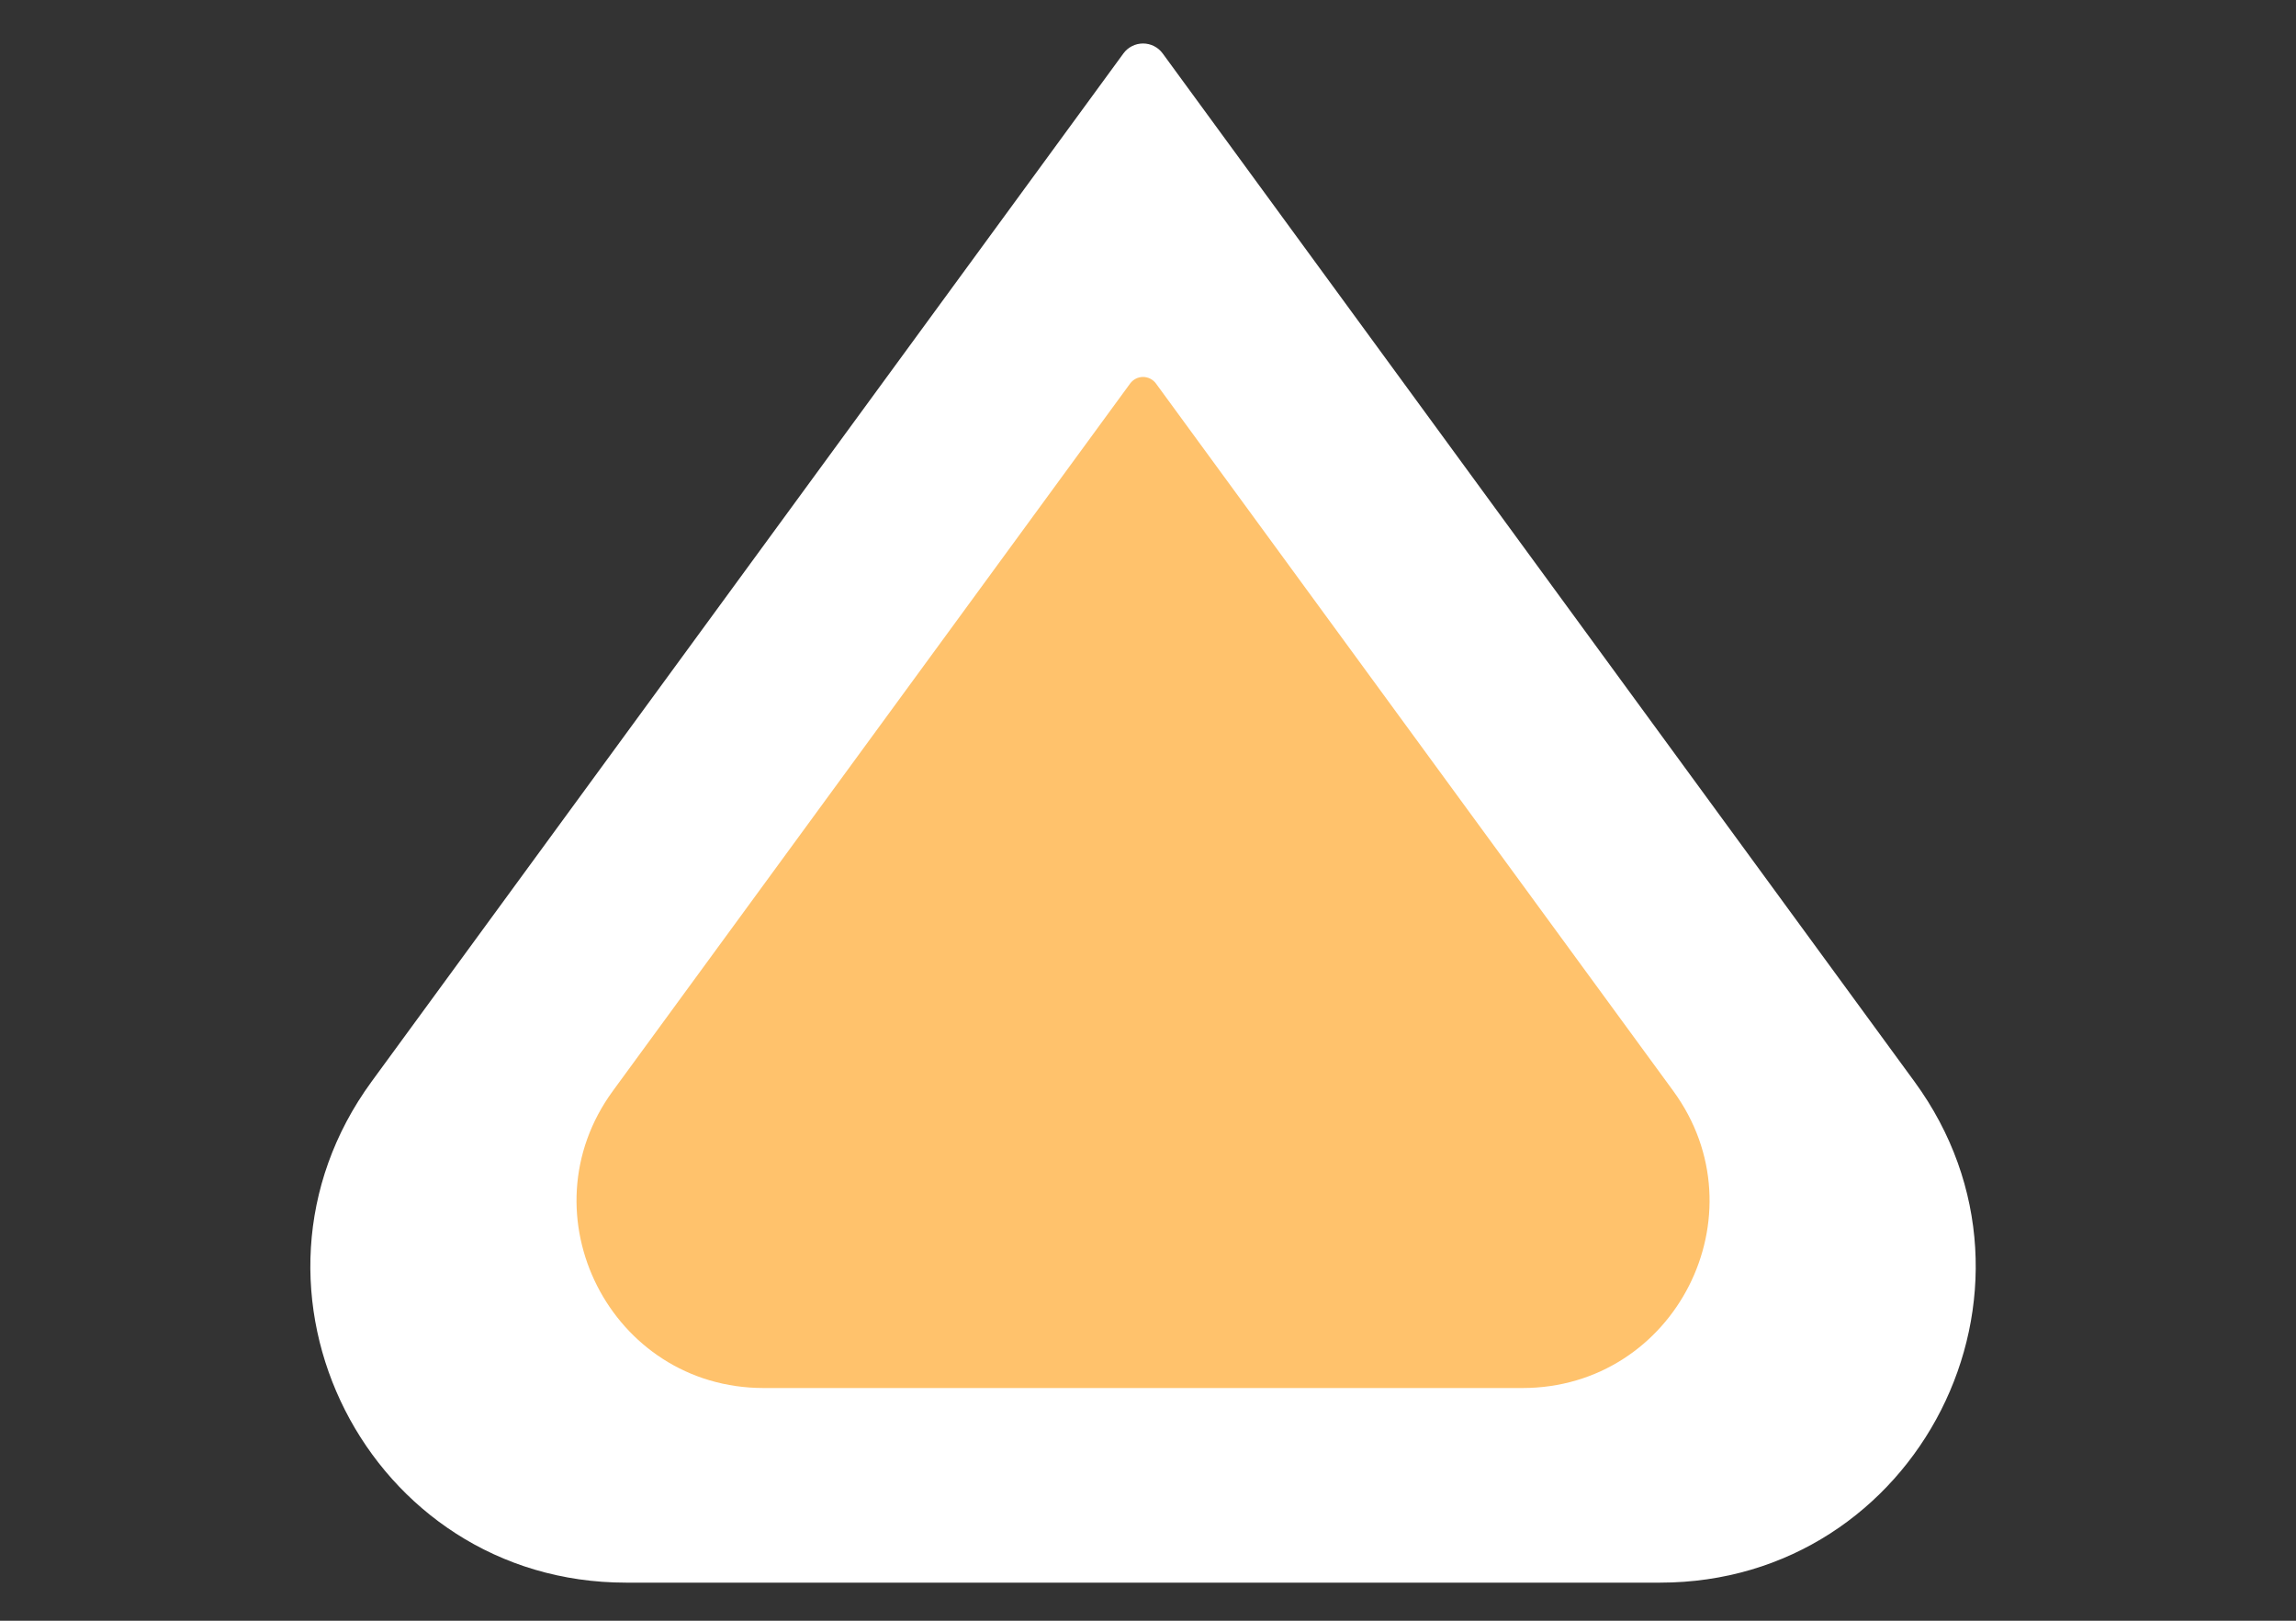
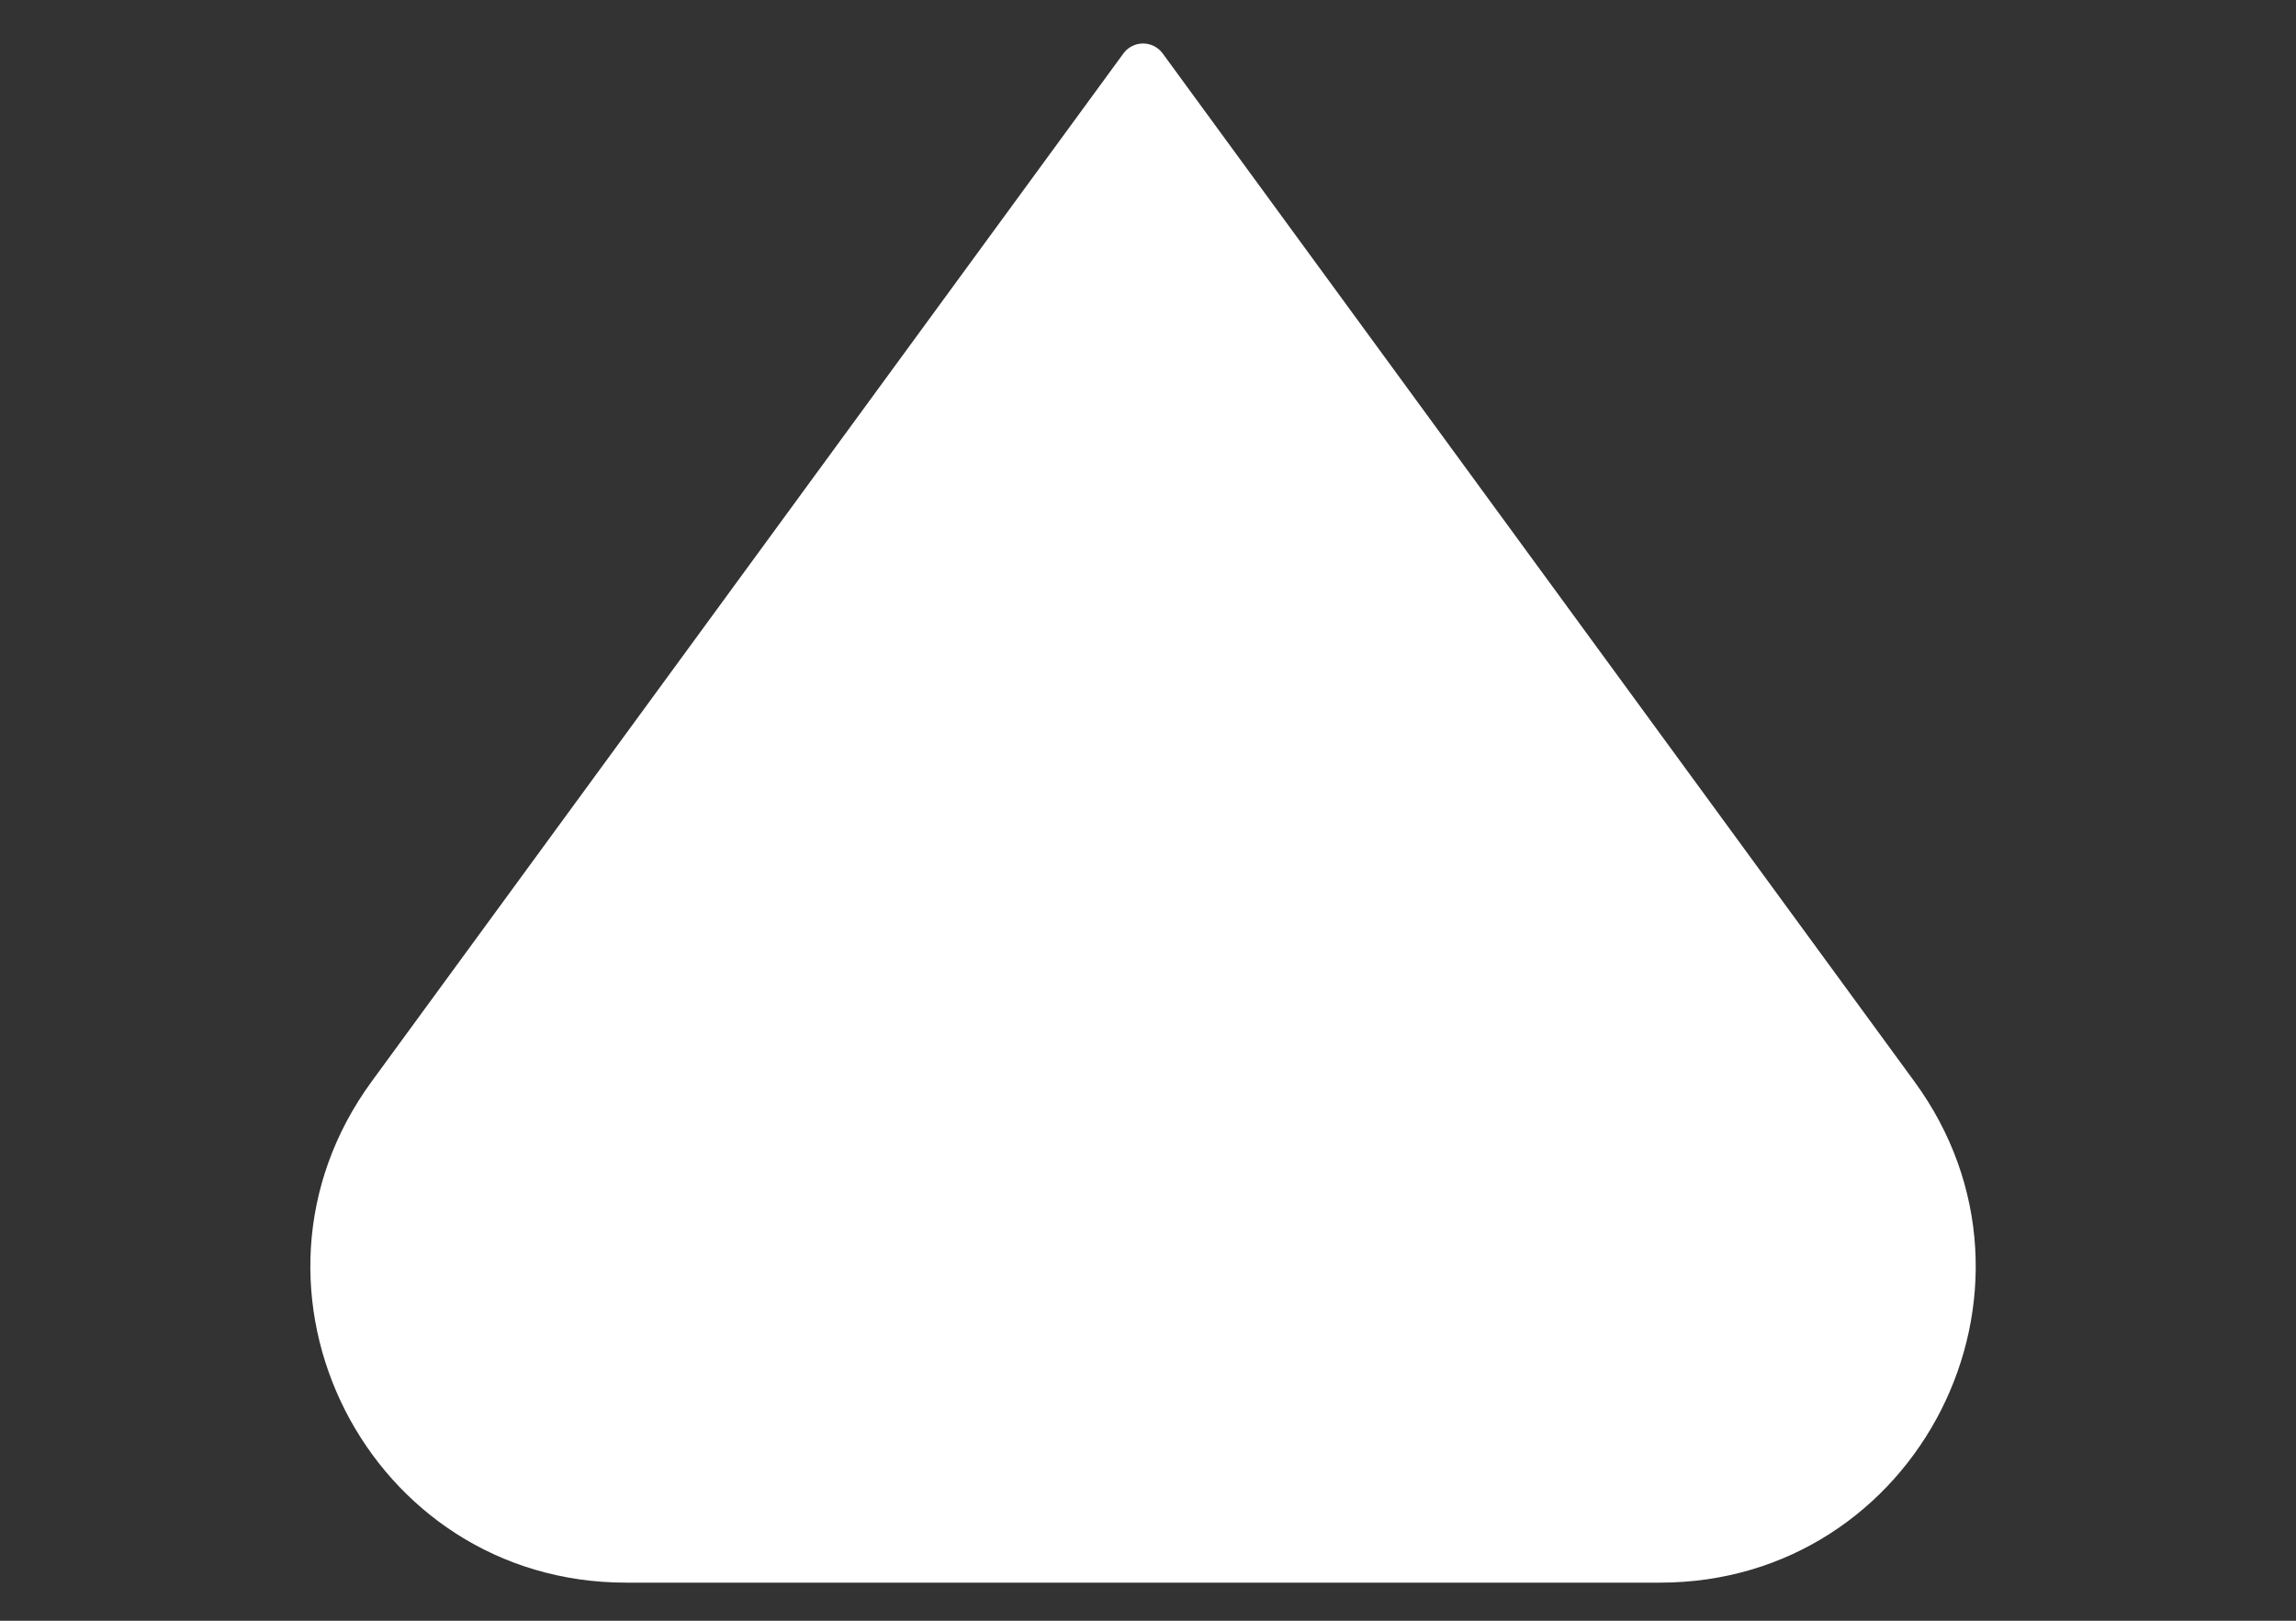
<svg xmlns="http://www.w3.org/2000/svg" width="51" height="36" viewBox="0 0 51 36" fill="none">
  <rect x="0" y="0" width="51" height="36" fill="#333333" stroke="none" />
  <path d="M8.255 24.023C4.874 28.647 8.177 35.154 13.906 35.154H36.874C42.603 35.154 45.906 28.647 42.524 24.023L25.826 1.187C25.724 1.048 25.562 0.966 25.39 0.966V0.966V0.966C25.218 0.966 25.055 1.048 24.954 1.187L8.255 24.023Z" fill="white" />
-   <path d="M13.613 24.232C11.609 26.974 13.567 30.831 16.963 30.831H33.817C37.213 30.831 39.171 26.974 37.167 24.232L25.677 8.519C25.61 8.428 25.503 8.373 25.39 8.373V8.373V8.373C25.277 8.373 25.17 8.428 25.103 8.519L13.613 24.232Z" fill="#FFC26C" />
</svg>